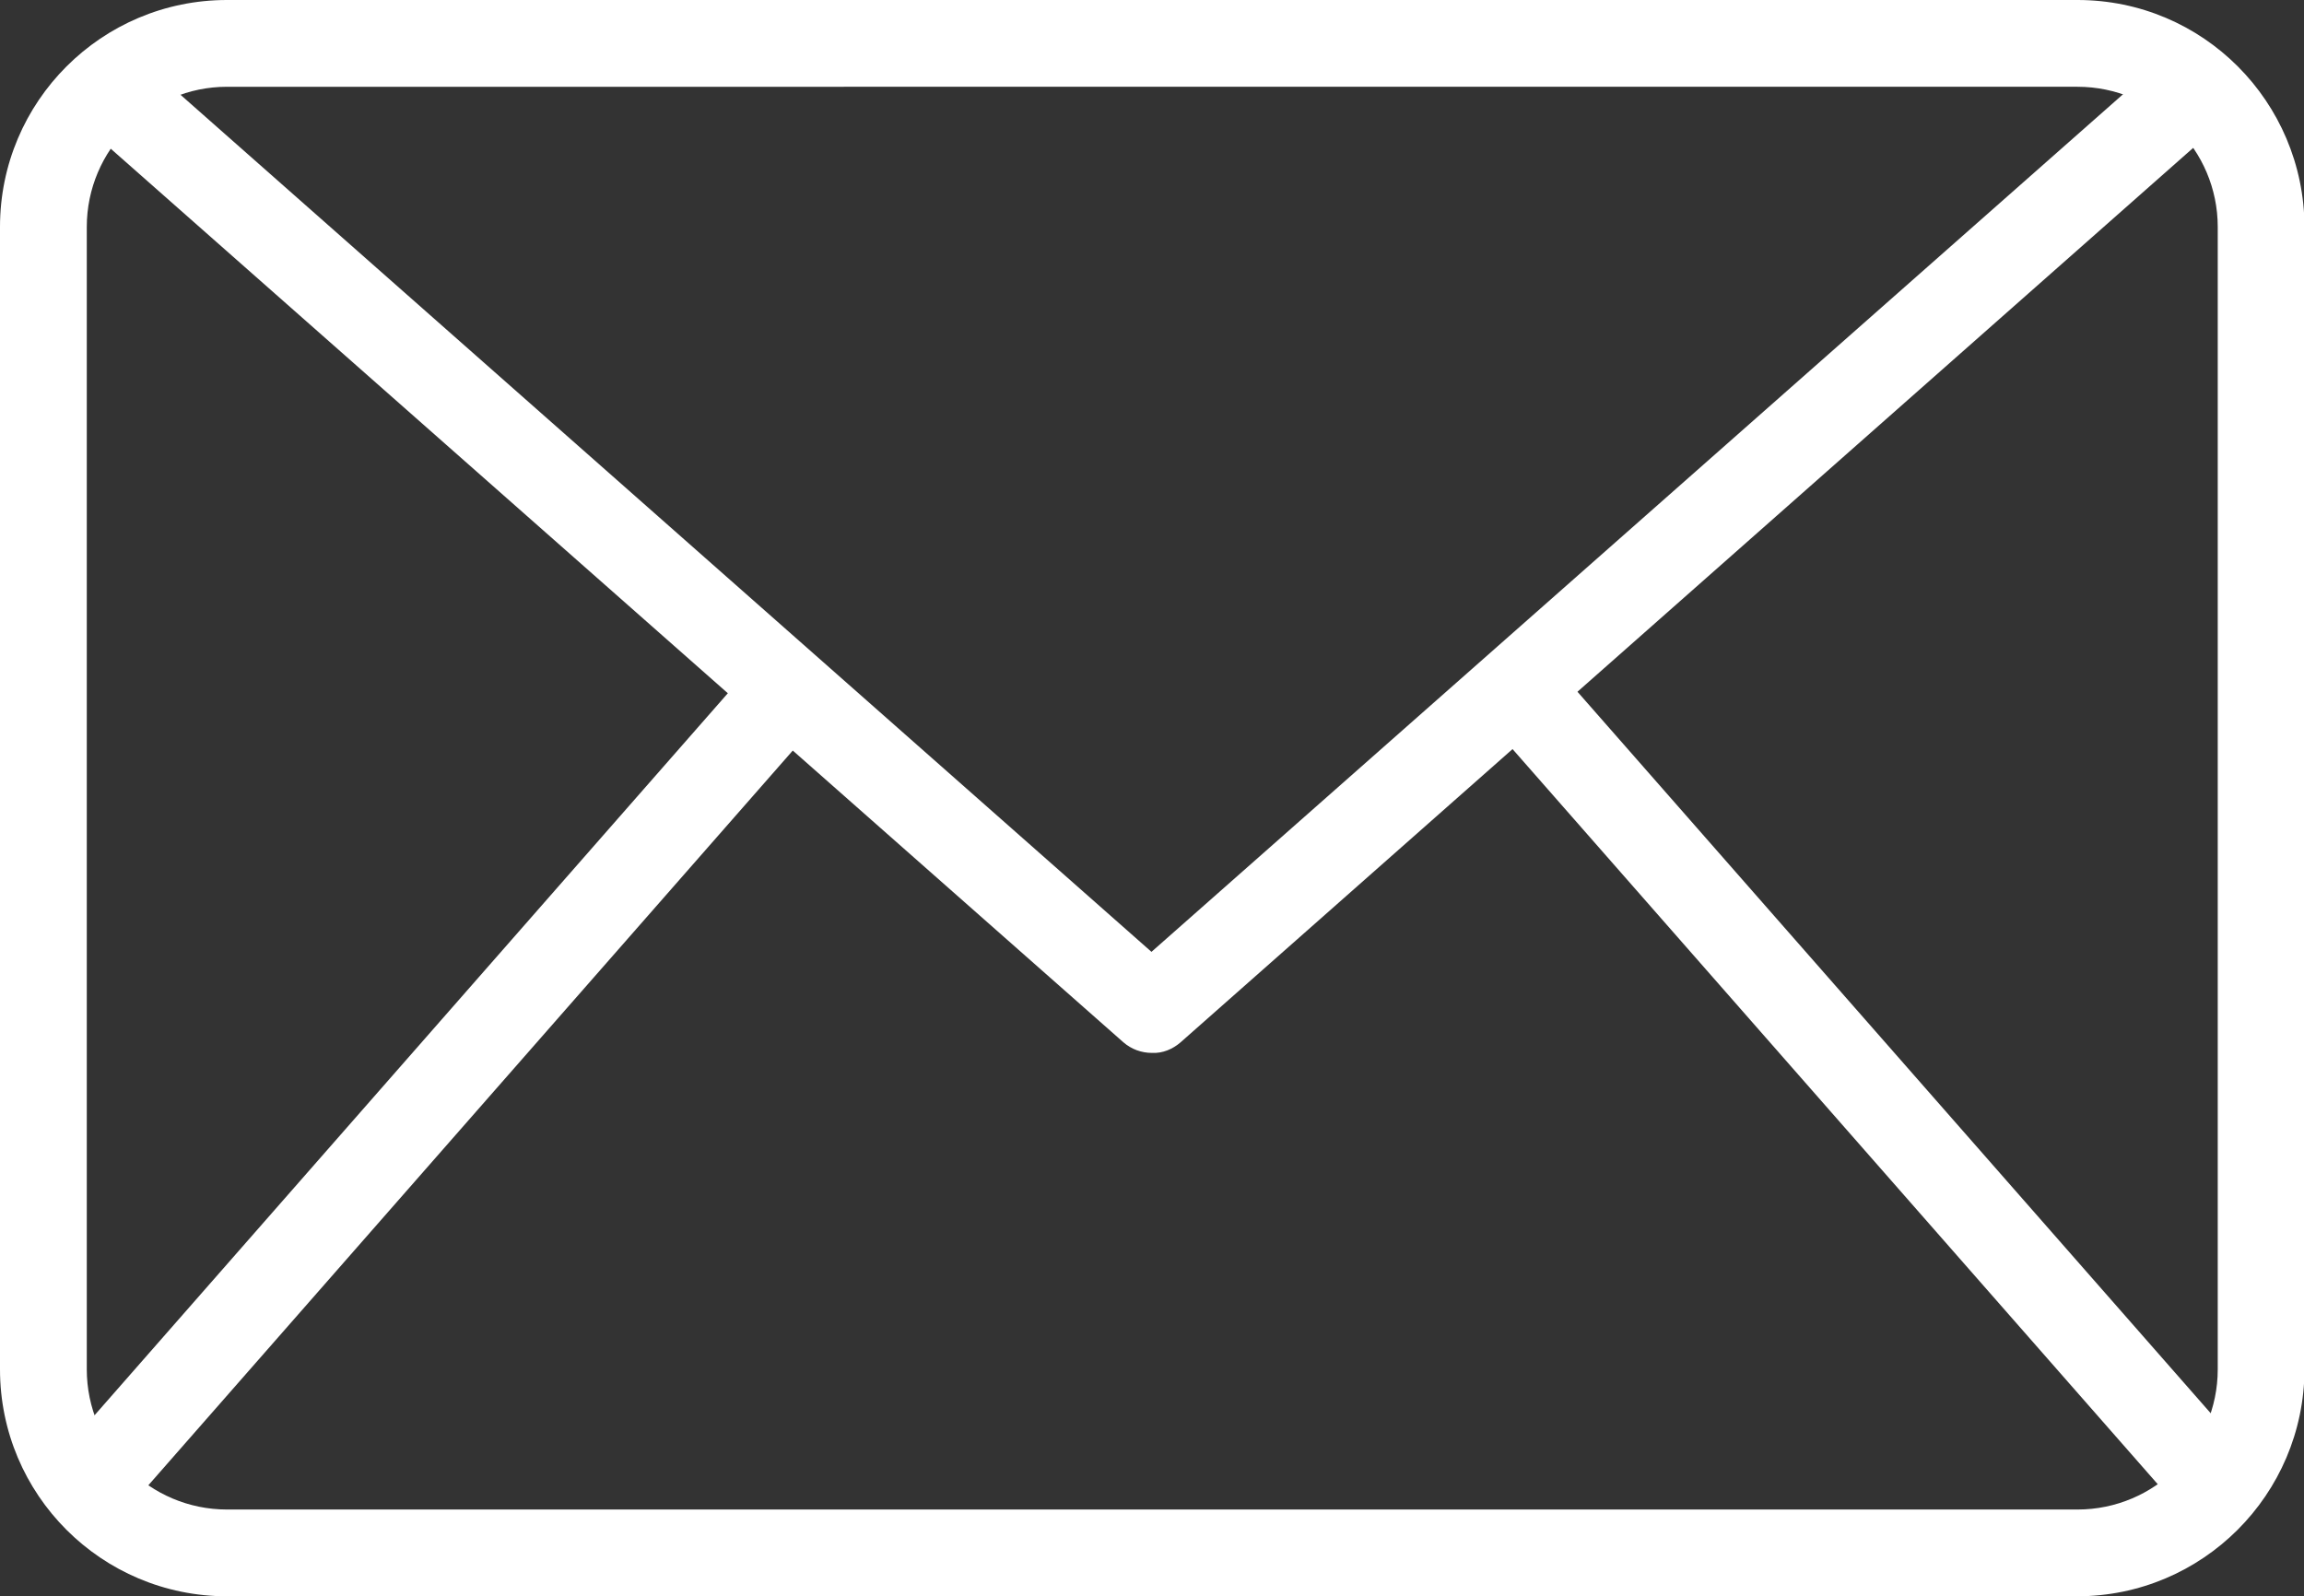
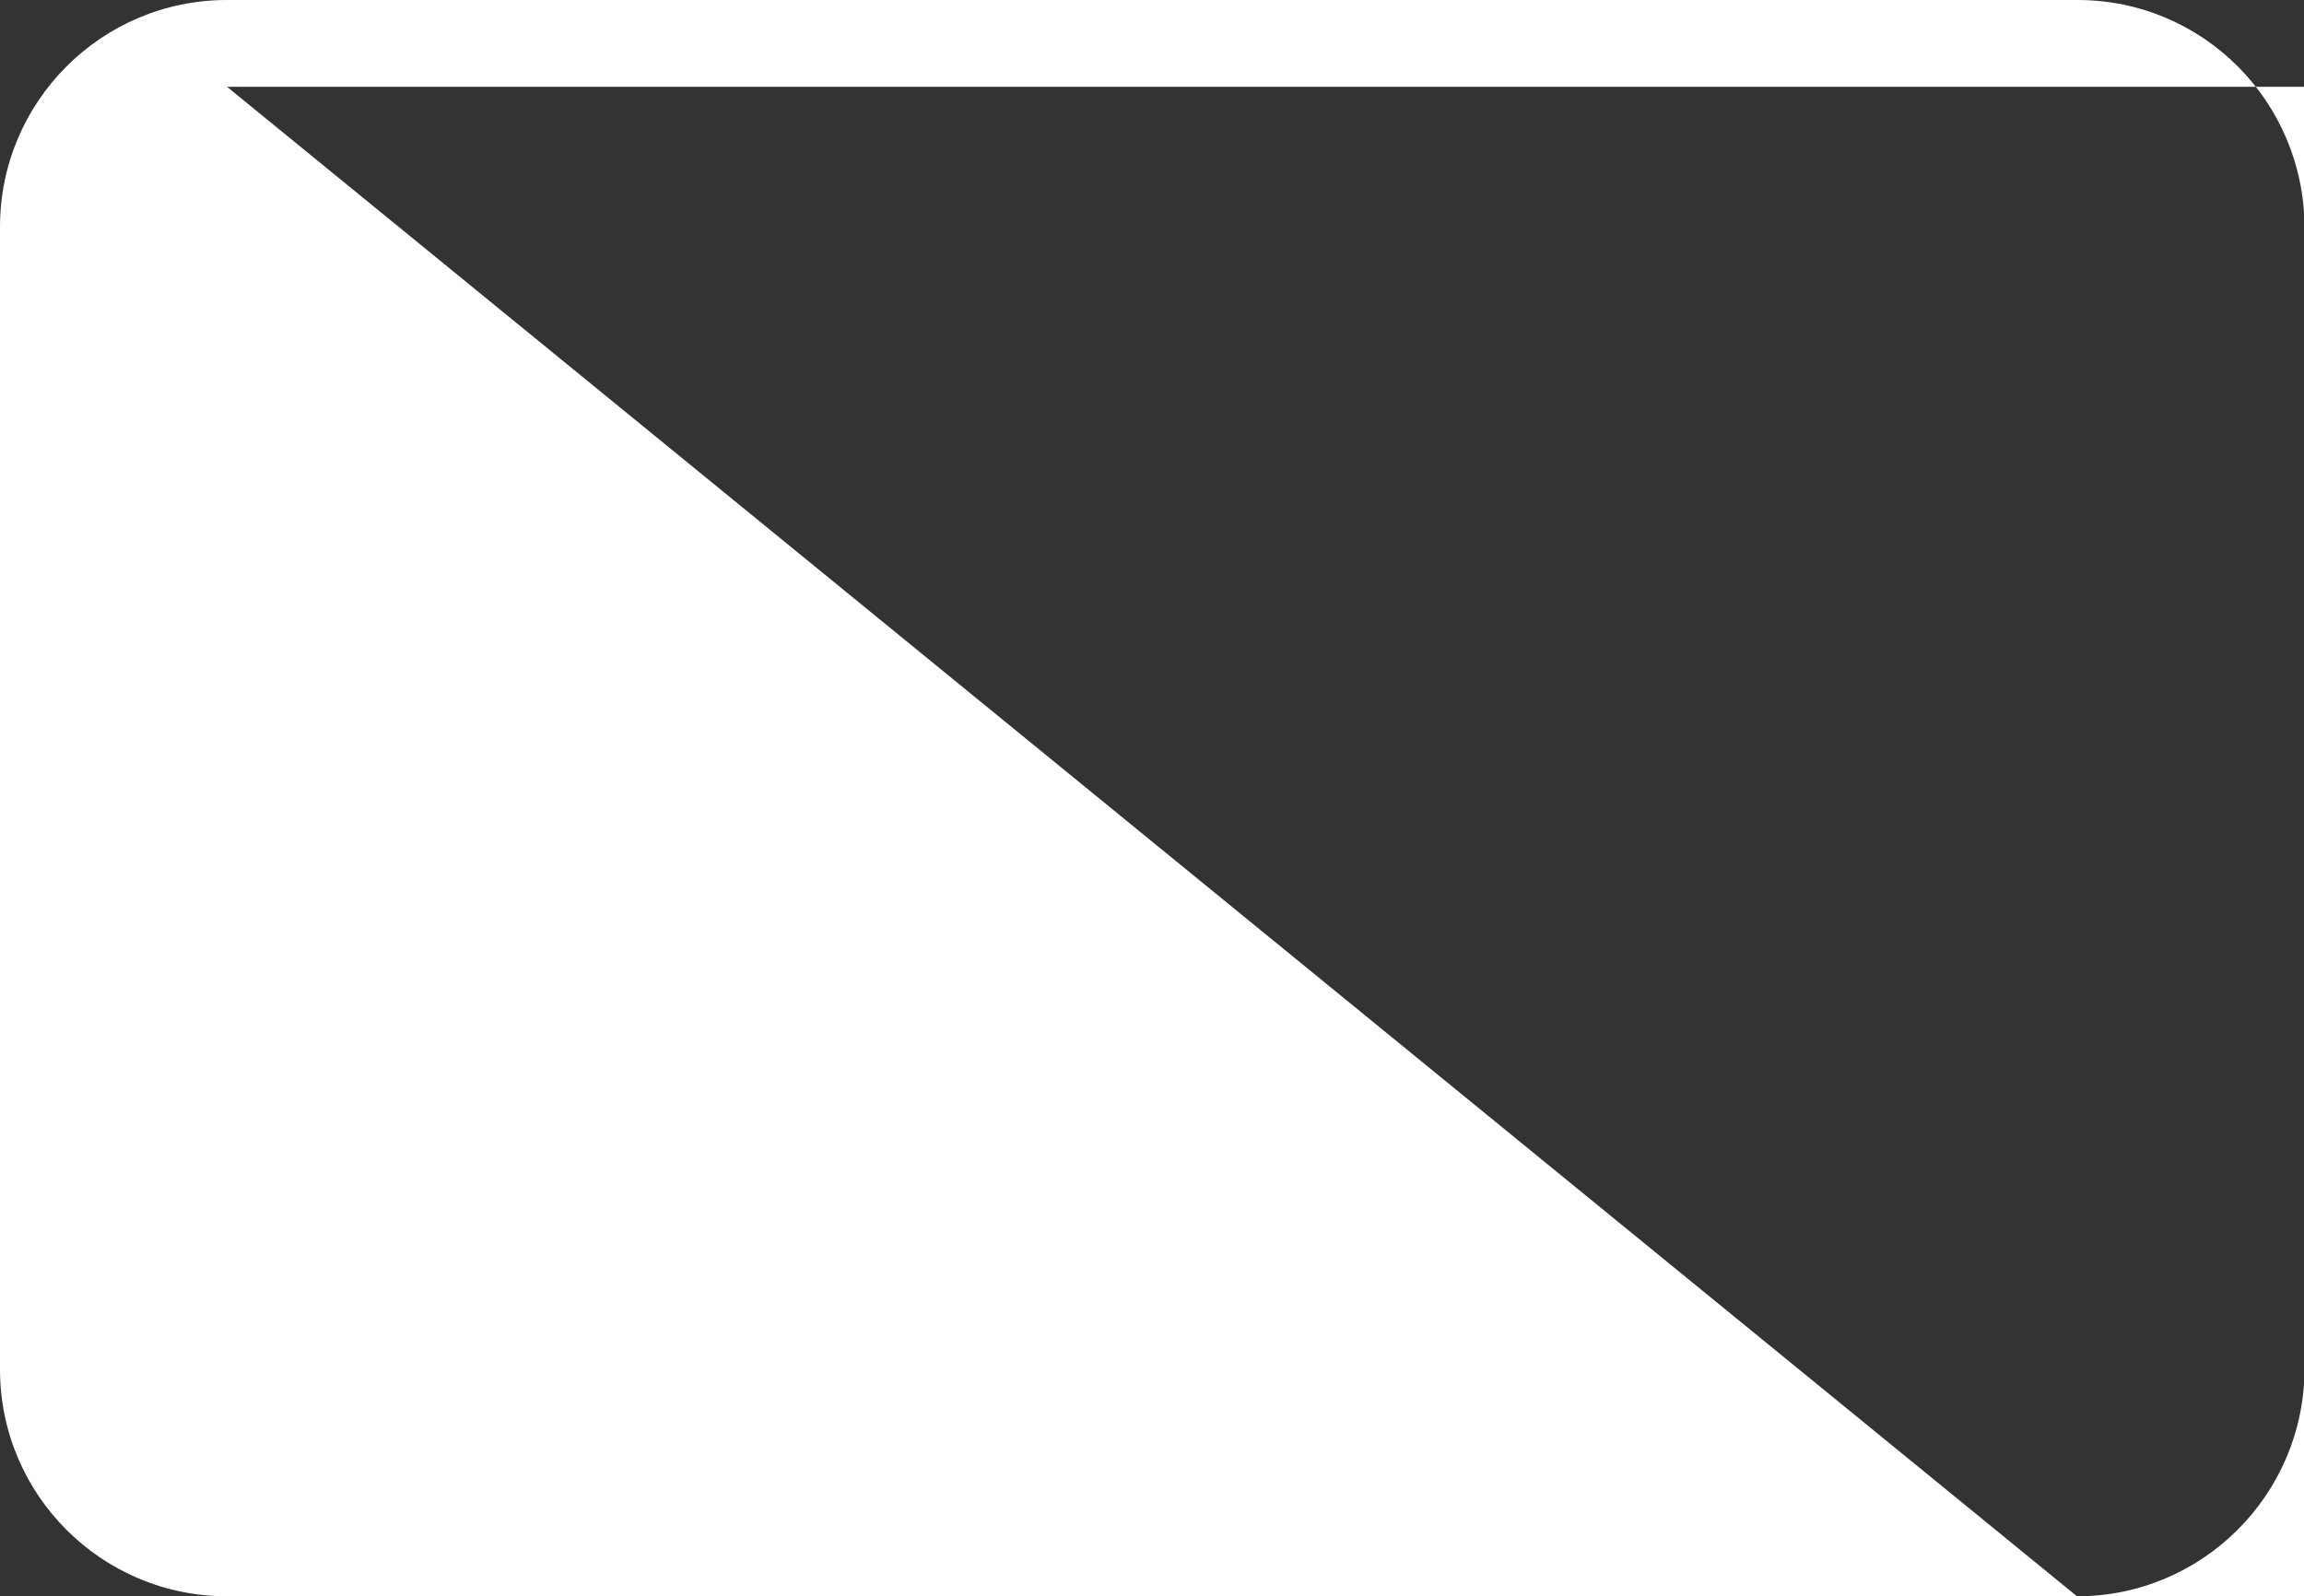
<svg xmlns="http://www.w3.org/2000/svg" version="1.1" id="Layer_1" x="0px" y="0px" viewBox="0 0 435.4 301.7" style="enable-background:new 0 0 435.4 301.7;" xml:space="preserve">
  <rect x="0" y="0" width="435.4" height="301.7" fill="#333333" stroke="none" />
  <style type="text/css">
	.st0{fill:#FFFFFF;}
</style>
-   <path class="st0" d="M392.5,301.7H42.9C19.2,301.7,0,282.5,0,258.8V42.9C0,19.2,19.2,0,42.9,0h349.7c23.7,0,42.8,19.2,42.9,42.9  v215.9C435.4,282.5,416.2,301.7,392.5,301.7L392.5,301.7z M42.9,16.4c-14.6,0-26.5,11.9-26.5,26.5v215.9c0,14.6,11.9,26.5,26.5,26.5  h349.7c14.6,0,26.5-11.9,26.5-26.5V42.9c0-14.6-11.9-26.5-26.5-26.5L42.9,16.4z" />
-   <path class="st0" d="M217.7,199c-2,0-3.9-0.7-5.4-2L14.8,22.7l10.8-12.3l192,169.5l192-169.5l10.8,12.3L223.1,197  C221.6,198.3,219.7,199.1,217.7,199z" />
-   <path class="st0" d="M10.4,276L143,124.8l12.3,10.8L22.7,286.8L10.4,276z" />
-   <path class="st0" d="M280.5,135.5l12.3-10.8l132.6,151.1l-12.3,10.8L280.5,135.5z" />
+   <path class="st0" d="M392.5,301.7H42.9C19.2,301.7,0,282.5,0,258.8V42.9C0,19.2,19.2,0,42.9,0h349.7c23.7,0,42.8,19.2,42.9,42.9  v215.9C435.4,282.5,416.2,301.7,392.5,301.7L392.5,301.7z c-14.6,0-26.5,11.9-26.5,26.5v215.9c0,14.6,11.9,26.5,26.5,26.5  h349.7c14.6,0,26.5-11.9,26.5-26.5V42.9c0-14.6-11.9-26.5-26.5-26.5L42.9,16.4z" />
</svg>